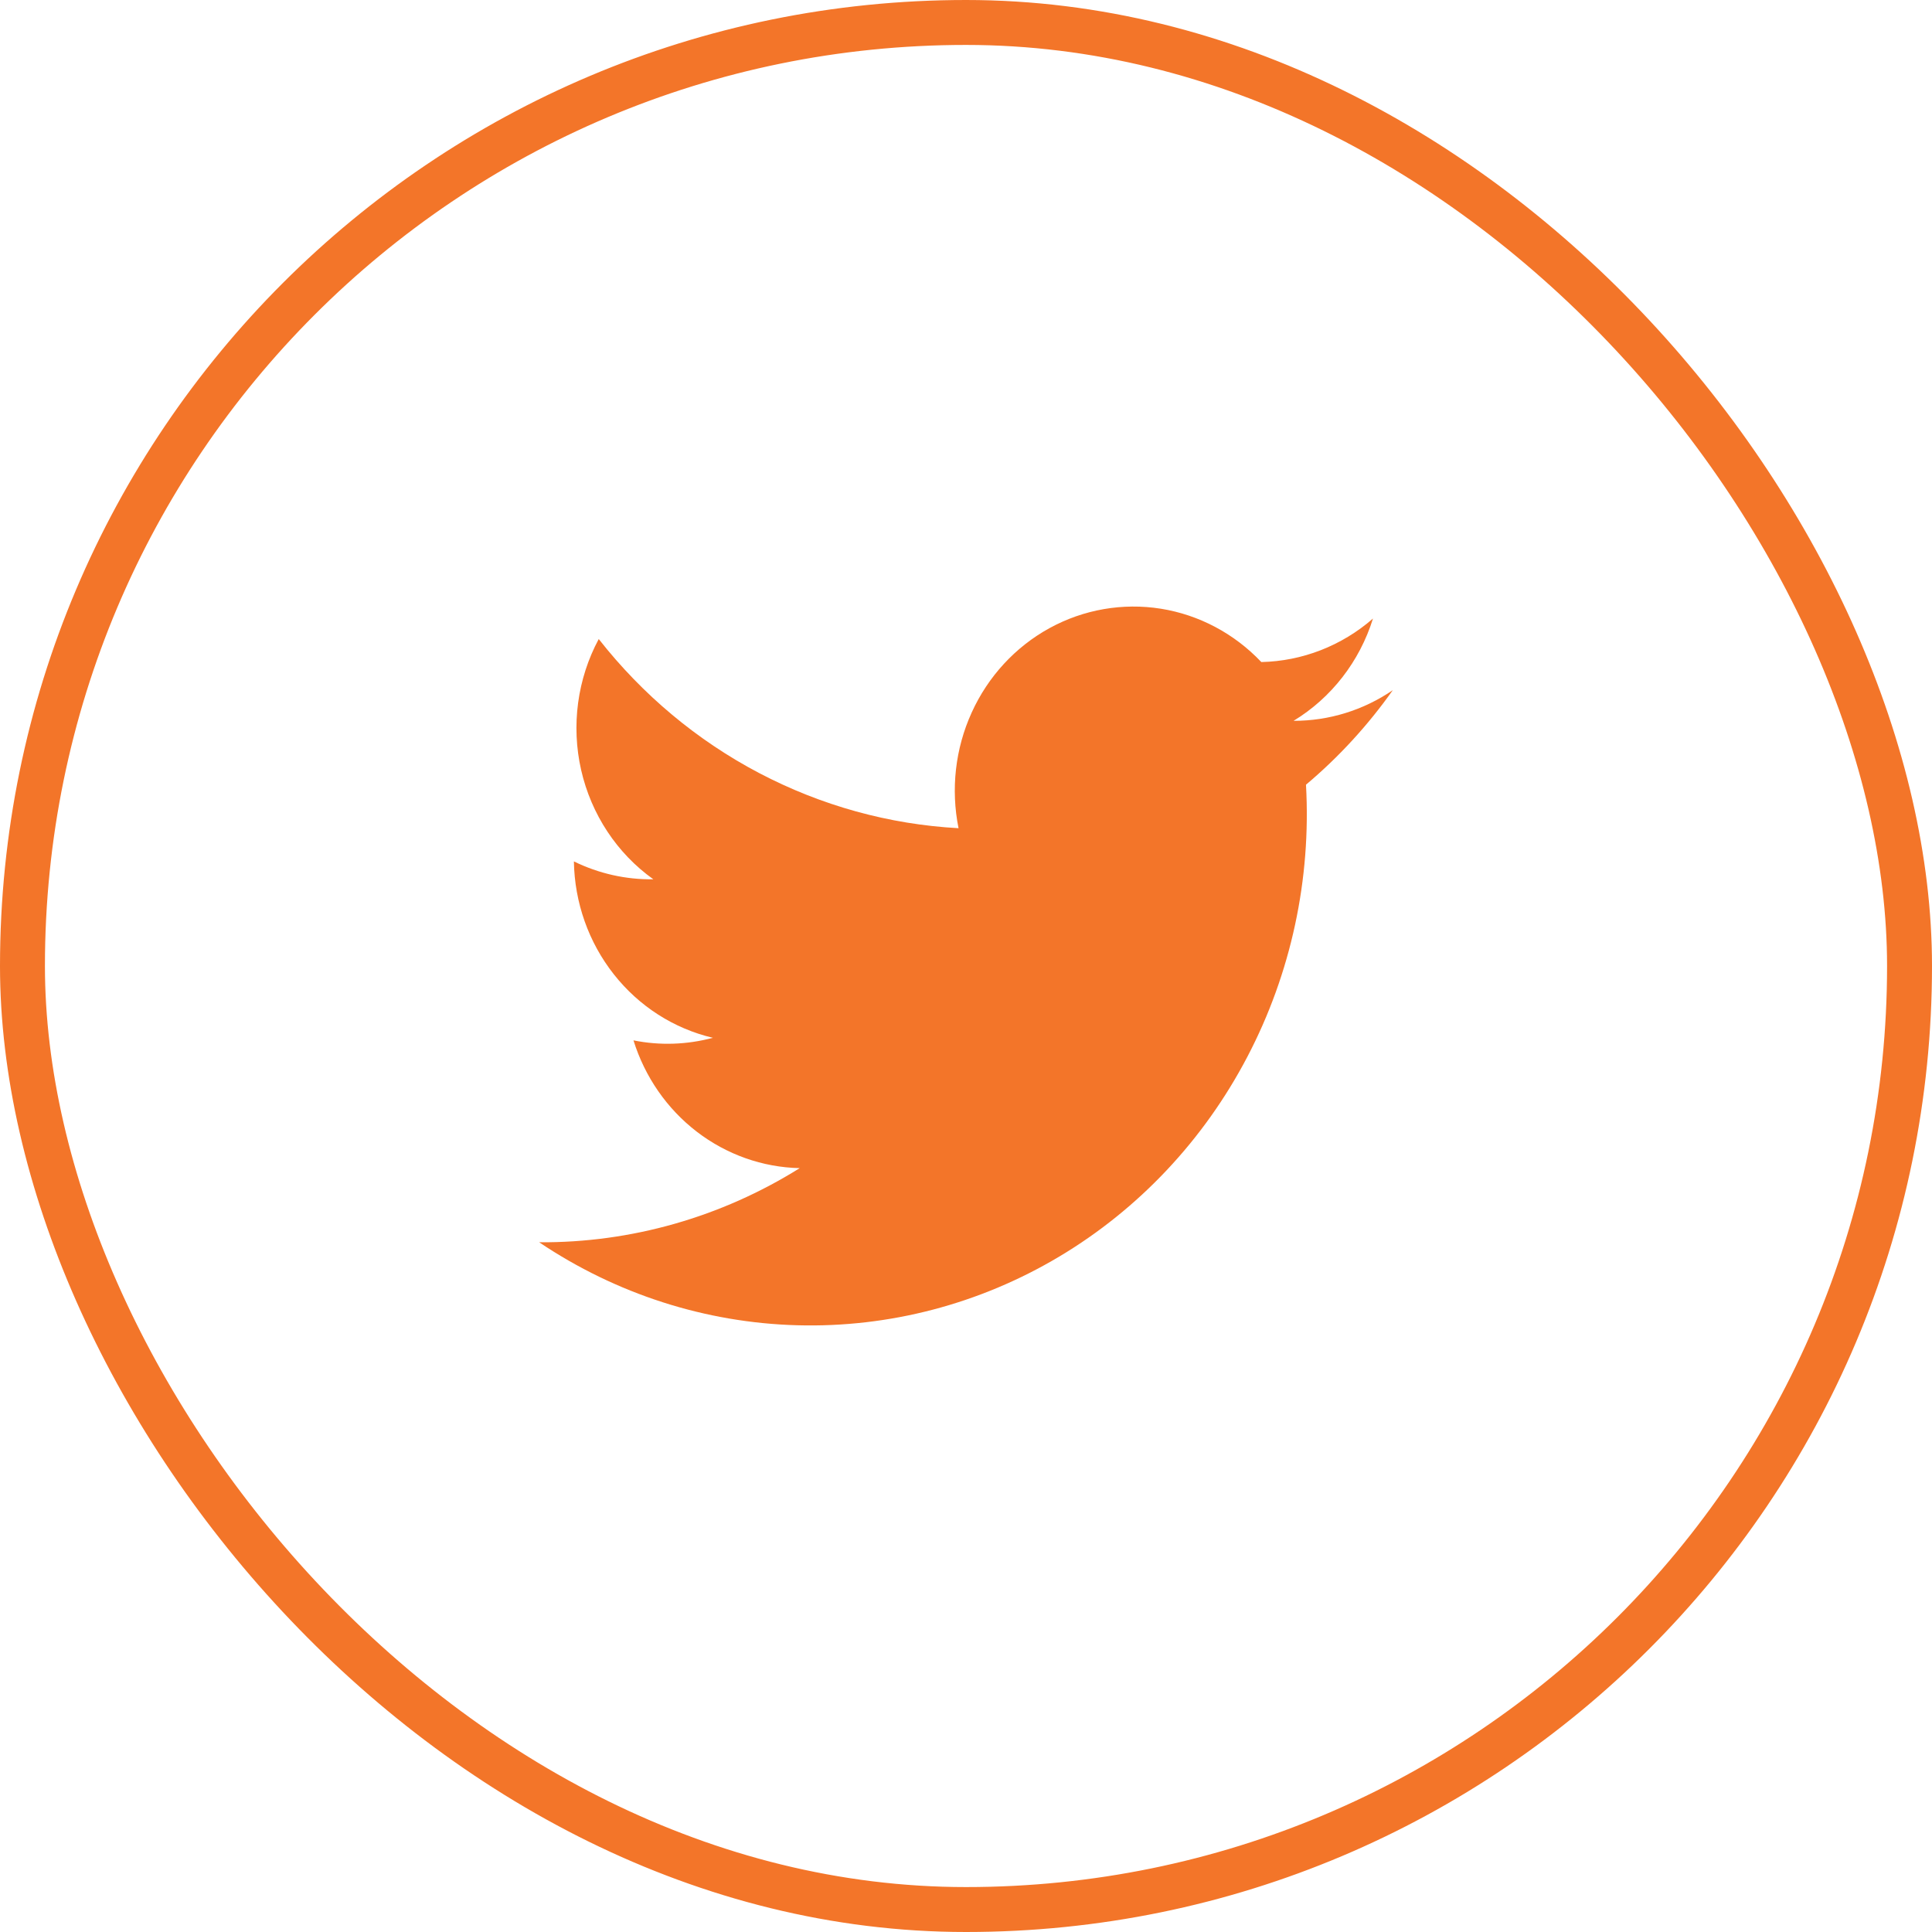
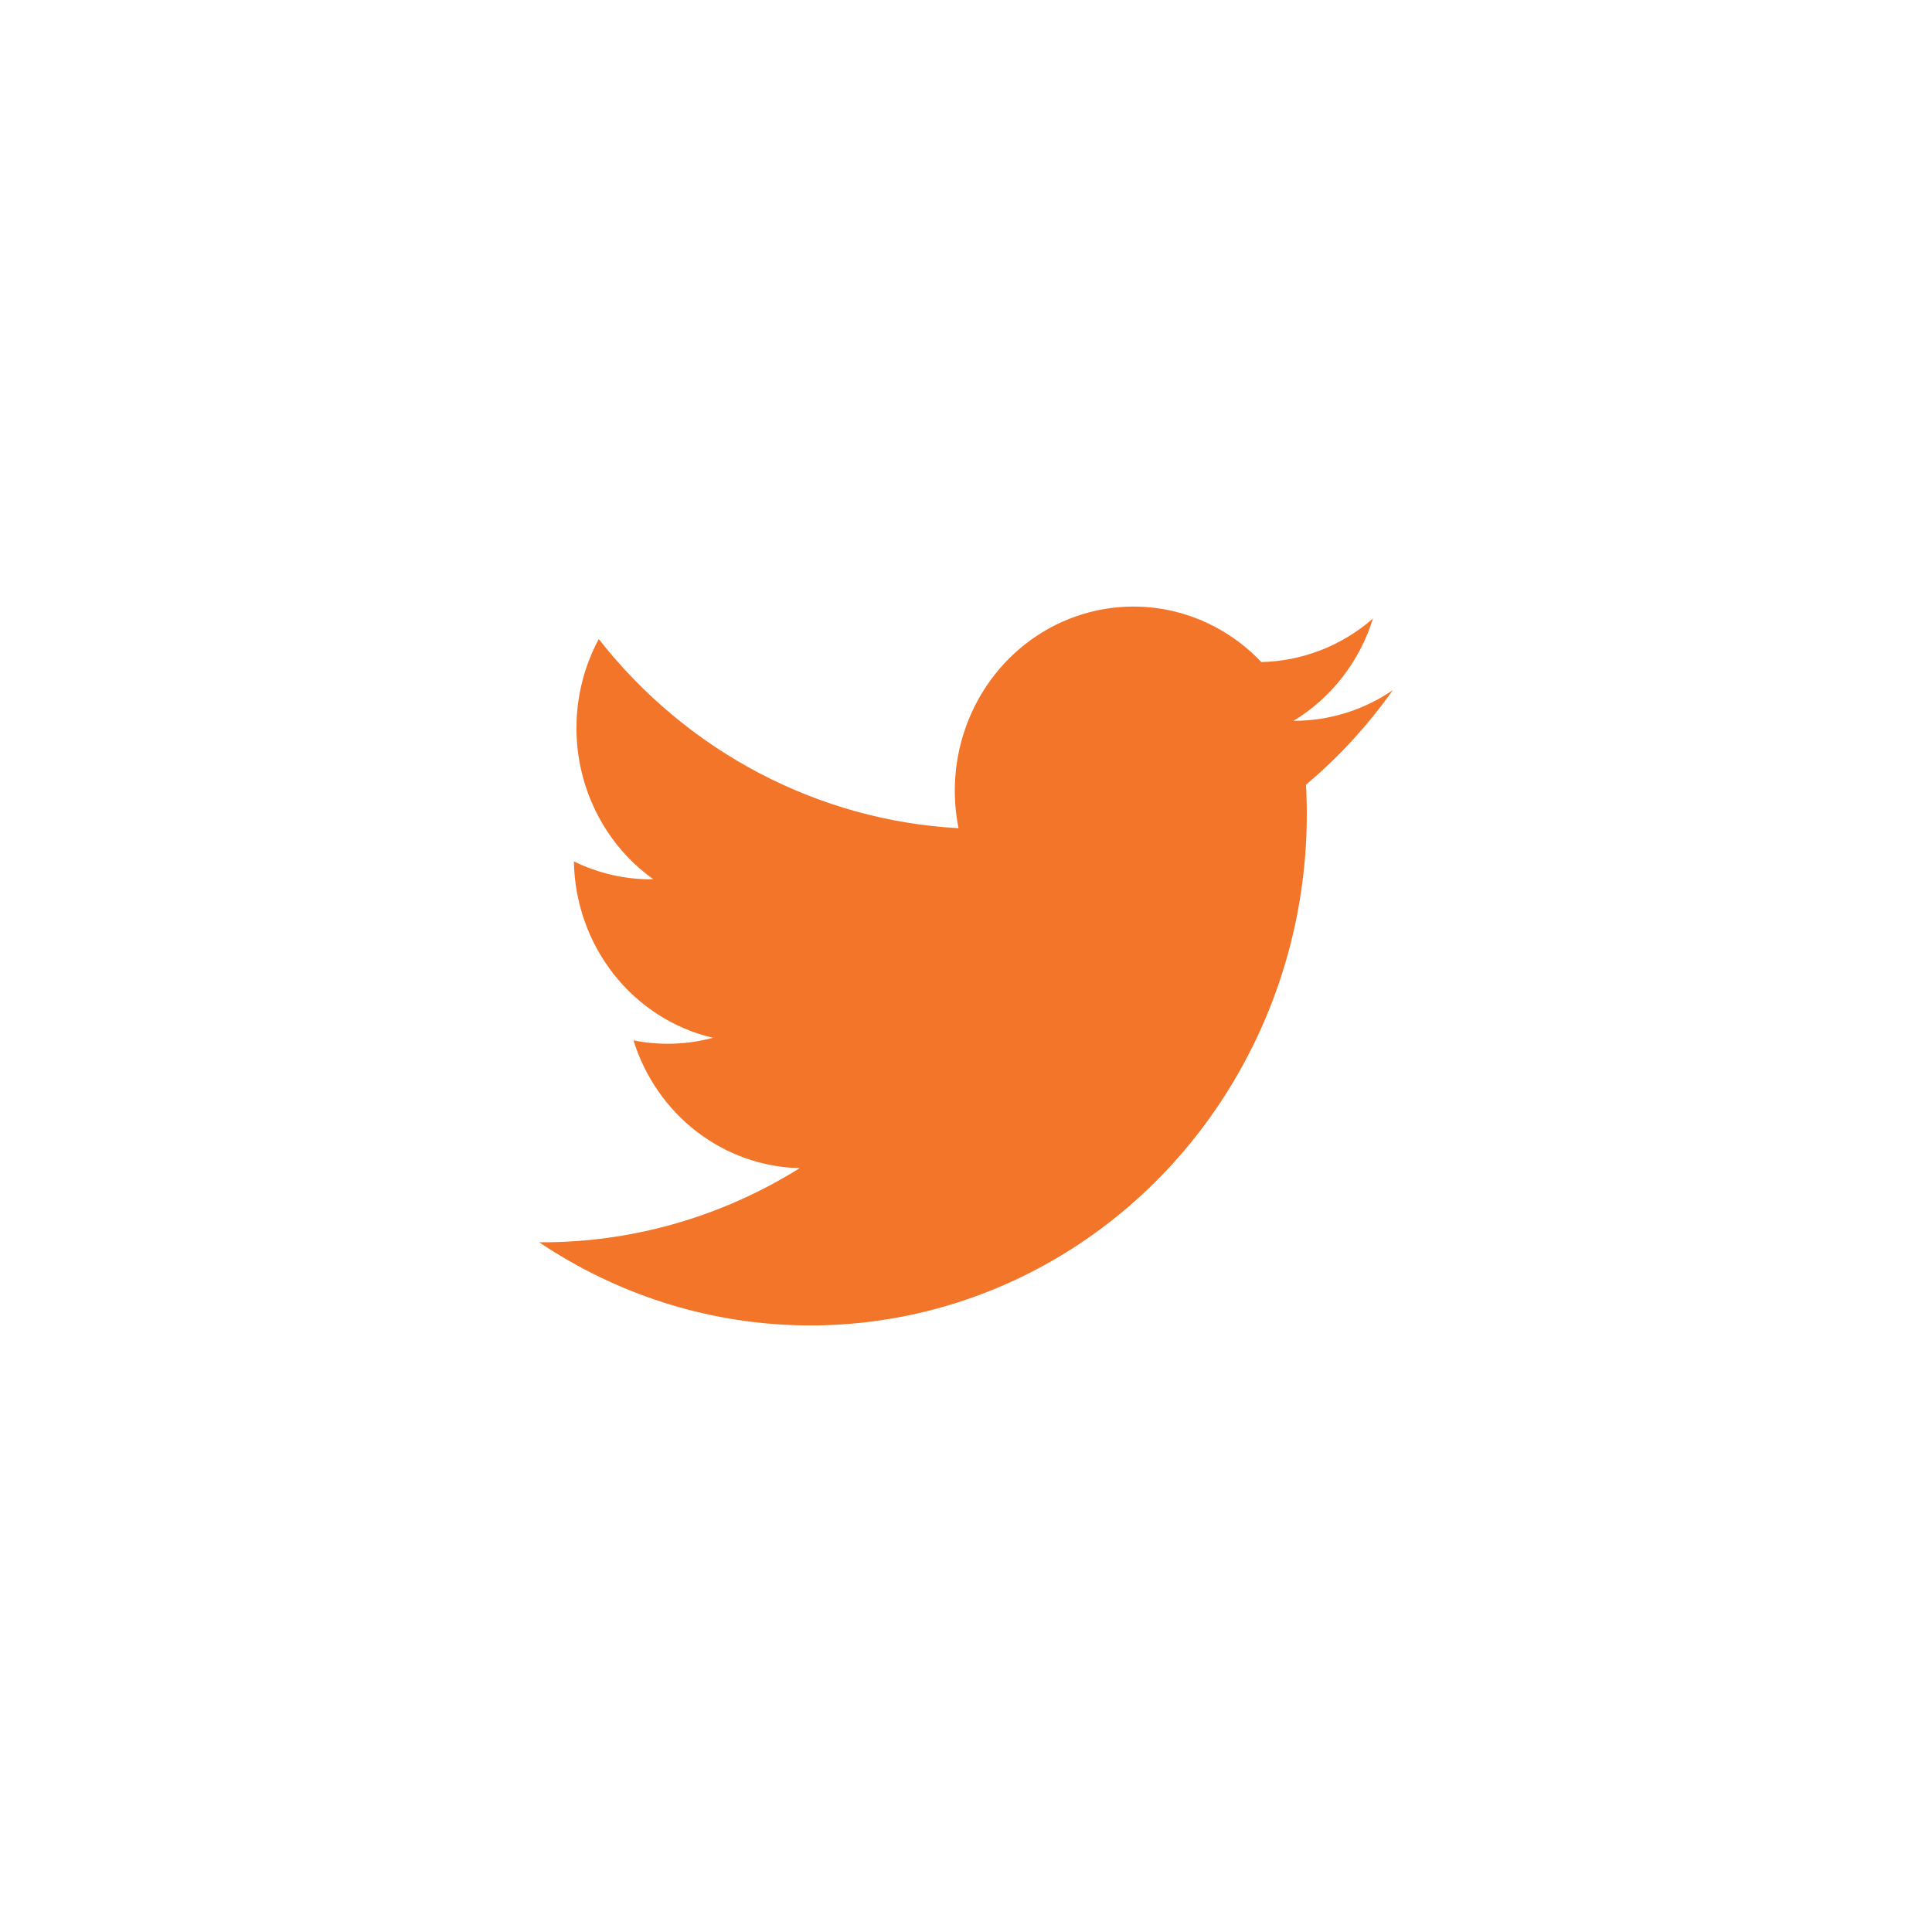
<svg xmlns="http://www.w3.org/2000/svg" width="43" height="43" viewBox="0 0 43 43" fill="none">
-   <rect x="0.5" y="0.5" width="42" height="42" rx="21" stroke="#F37529" />
  <path d="M31 15.36C30.345 15.808 29.576 16.045 28.791 16.043C29.631 15.533 30.26 14.723 30.558 13.767C29.862 14.374 28.984 14.715 28.073 14.735C27.472 14.101 26.687 13.684 25.837 13.548C24.987 13.413 24.117 13.564 23.357 13.981C22.598 14.398 21.99 15.057 21.626 15.86C21.261 16.662 21.159 17.565 21.334 18.433C19.787 18.349 18.275 17.93 16.895 17.205C15.515 16.48 14.299 15.463 13.326 14.223C12.849 15.111 12.71 16.149 12.934 17.137C13.159 18.125 13.731 18.992 14.541 19.57C13.93 19.579 13.325 19.443 12.773 19.172C12.788 20.089 13.101 20.974 13.662 21.685C14.222 22.397 14.999 22.894 15.866 23.098C15.289 23.253 14.685 23.273 14.099 23.155C14.352 23.967 14.844 24.677 15.507 25.187C16.171 25.697 16.972 25.981 17.799 25.999C16.052 27.091 14.044 27.663 12 27.649C13.712 28.8 15.7 29.44 17.744 29.496C19.788 29.552 21.807 29.023 23.576 27.967C25.345 26.912 26.795 25.371 27.764 23.517C28.734 21.663 29.185 19.568 29.067 17.465C29.796 16.852 30.445 16.144 31 15.36Z" fill="#F37529" />
</svg>